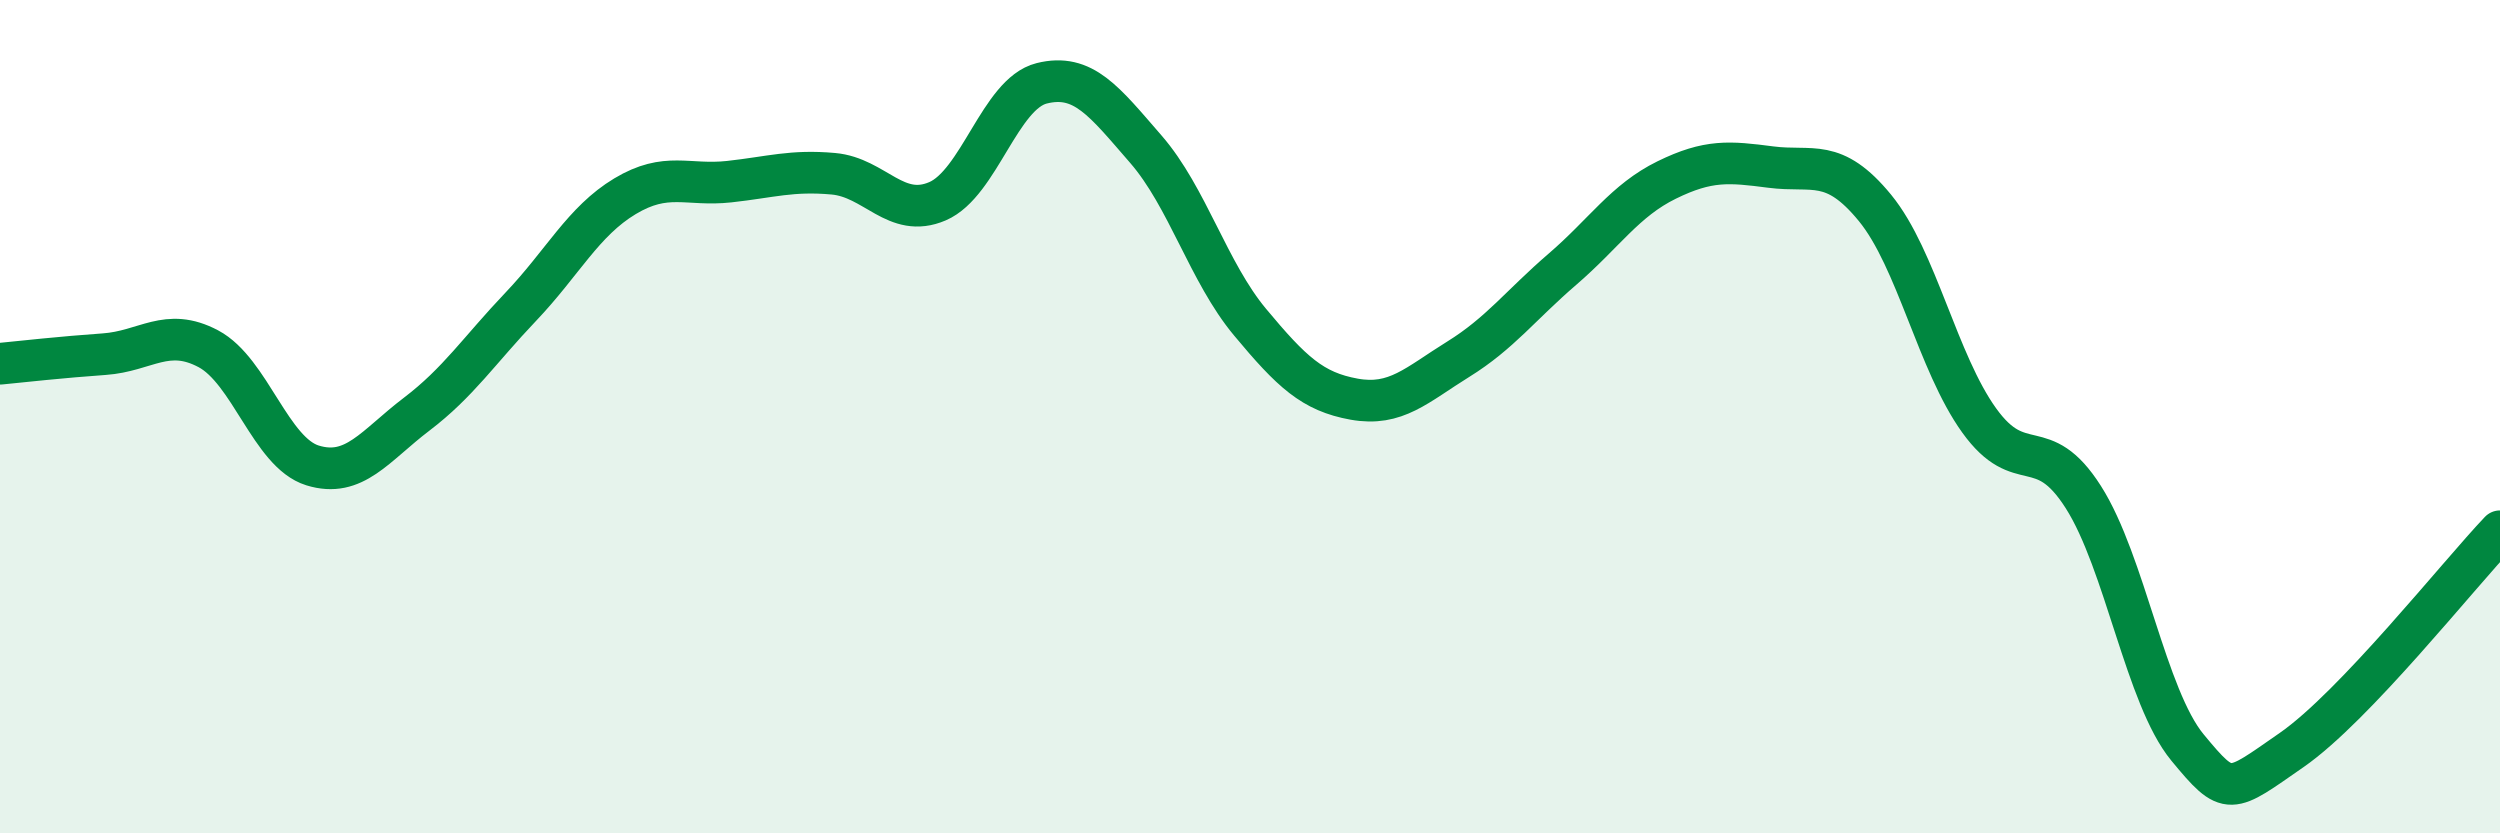
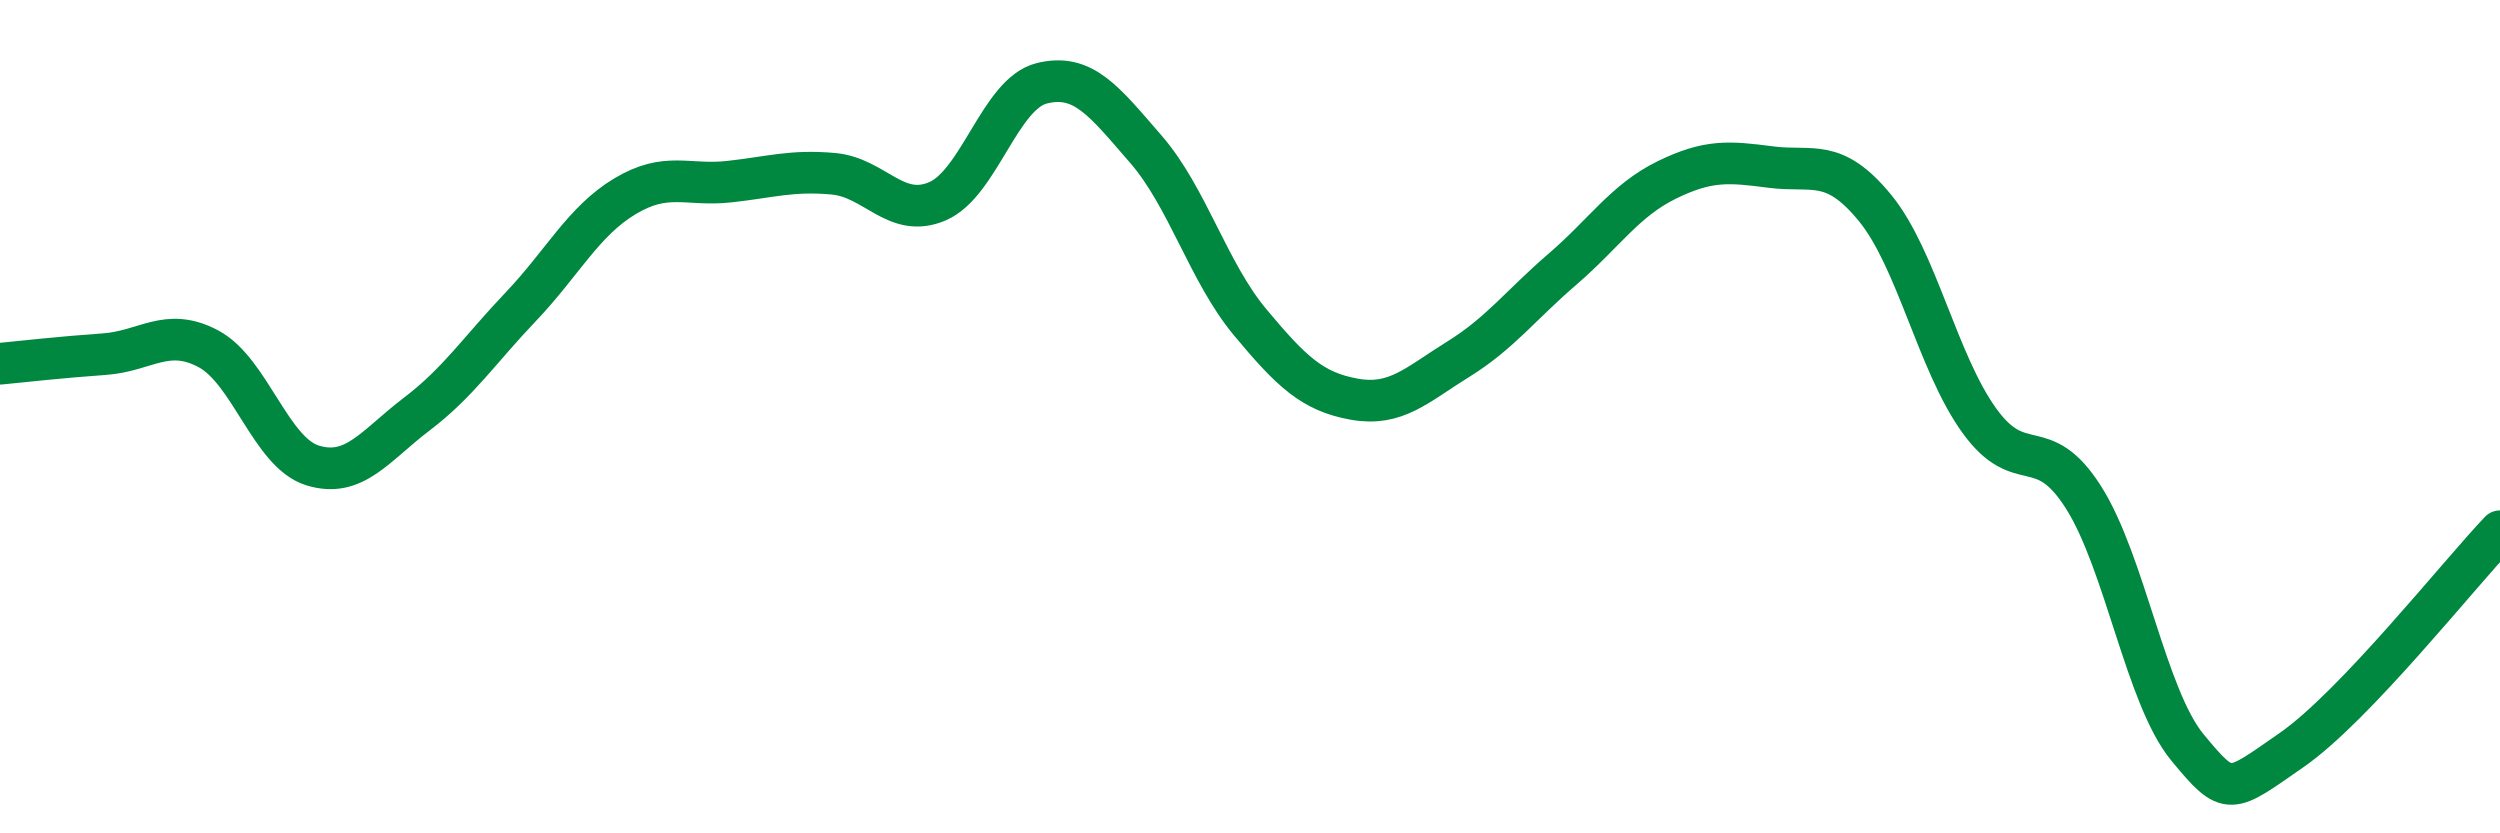
<svg xmlns="http://www.w3.org/2000/svg" width="60" height="20" viewBox="0 0 60 20">
-   <path d="M 0,8.73 C 0.5,8.68 1.5,8.57 2.5,8.5 C 3.5,8.43 4,7.84 5,8.37 C 6,8.9 6.5,10.86 7.5,11.17 C 8.5,11.48 9,10.7 10,9.94 C 11,9.18 11.5,8.41 12.5,7.36 C 13.5,6.31 14,5.31 15,4.71 C 16,4.11 16.5,4.47 17.5,4.36 C 18.5,4.25 19,4.08 20,4.17 C 21,4.26 21.5,5.26 22.5,4.83 C 23.5,4.4 24,2.25 25,2 C 26,1.75 26.5,2.43 27.5,3.58 C 28.5,4.73 29,6.53 30,7.73 C 31,8.93 31.5,9.4 32.5,9.58 C 33.5,9.76 34,9.24 35,8.62 C 36,8 36.5,7.32 37.5,6.46 C 38.5,5.6 39,4.81 40,4.32 C 41,3.83 41.5,3.88 42.5,4.01 C 43.5,4.14 44,3.77 45,4.99 C 46,6.21 46.5,8.7 47.5,10.09 C 48.5,11.48 49,10.36 50,11.93 C 51,13.5 51.5,16.73 52.5,17.94 C 53.5,19.15 53.5,19.04 55,18 C 56.5,16.96 59,13.8 60,12.75L60 20L0 20Z" fill="#008740" opacity="0.1" stroke-linecap="round" stroke-linejoin="round" />
  <path d="M 0,8.73 C 0.5,8.68 1.5,8.57 2.5,8.5 C 3.5,8.43 4,7.84 5,8.37 C 6,8.9 6.5,10.86 7.5,11.17 C 8.5,11.48 9,10.7 10,9.94 C 11,9.18 11.5,8.41 12.5,7.36 C 13.5,6.31 14,5.31 15,4.71 C 16,4.11 16.5,4.47 17.5,4.36 C 18.5,4.25 19,4.08 20,4.17 C 21,4.26 21.5,5.26 22.5,4.83 C 23.5,4.4 24,2.25 25,2 C 26,1.75 26.5,2.43 27.5,3.58 C 28.5,4.73 29,6.53 30,7.73 C 31,8.93 31.5,9.4 32.5,9.58 C 33.5,9.76 34,9.24 35,8.62 C 36,8 36.5,7.32 37.5,6.46 C 38.5,5.6 39,4.81 40,4.32 C 41,3.83 41.5,3.88 42.5,4.01 C 43.5,4.14 44,3.77 45,4.99 C 46,6.21 46.5,8.7 47.5,10.09 C 48.5,11.48 49,10.36 50,11.93 C 51,13.5 51.5,16.73 52.5,17.94 C 53.5,19.15 53.5,19.04 55,18 C 56.5,16.96 59,13.8 60,12.75" stroke="#008740" stroke-width="1" fill="none" stroke-linecap="round" stroke-linejoin="round" />
</svg>